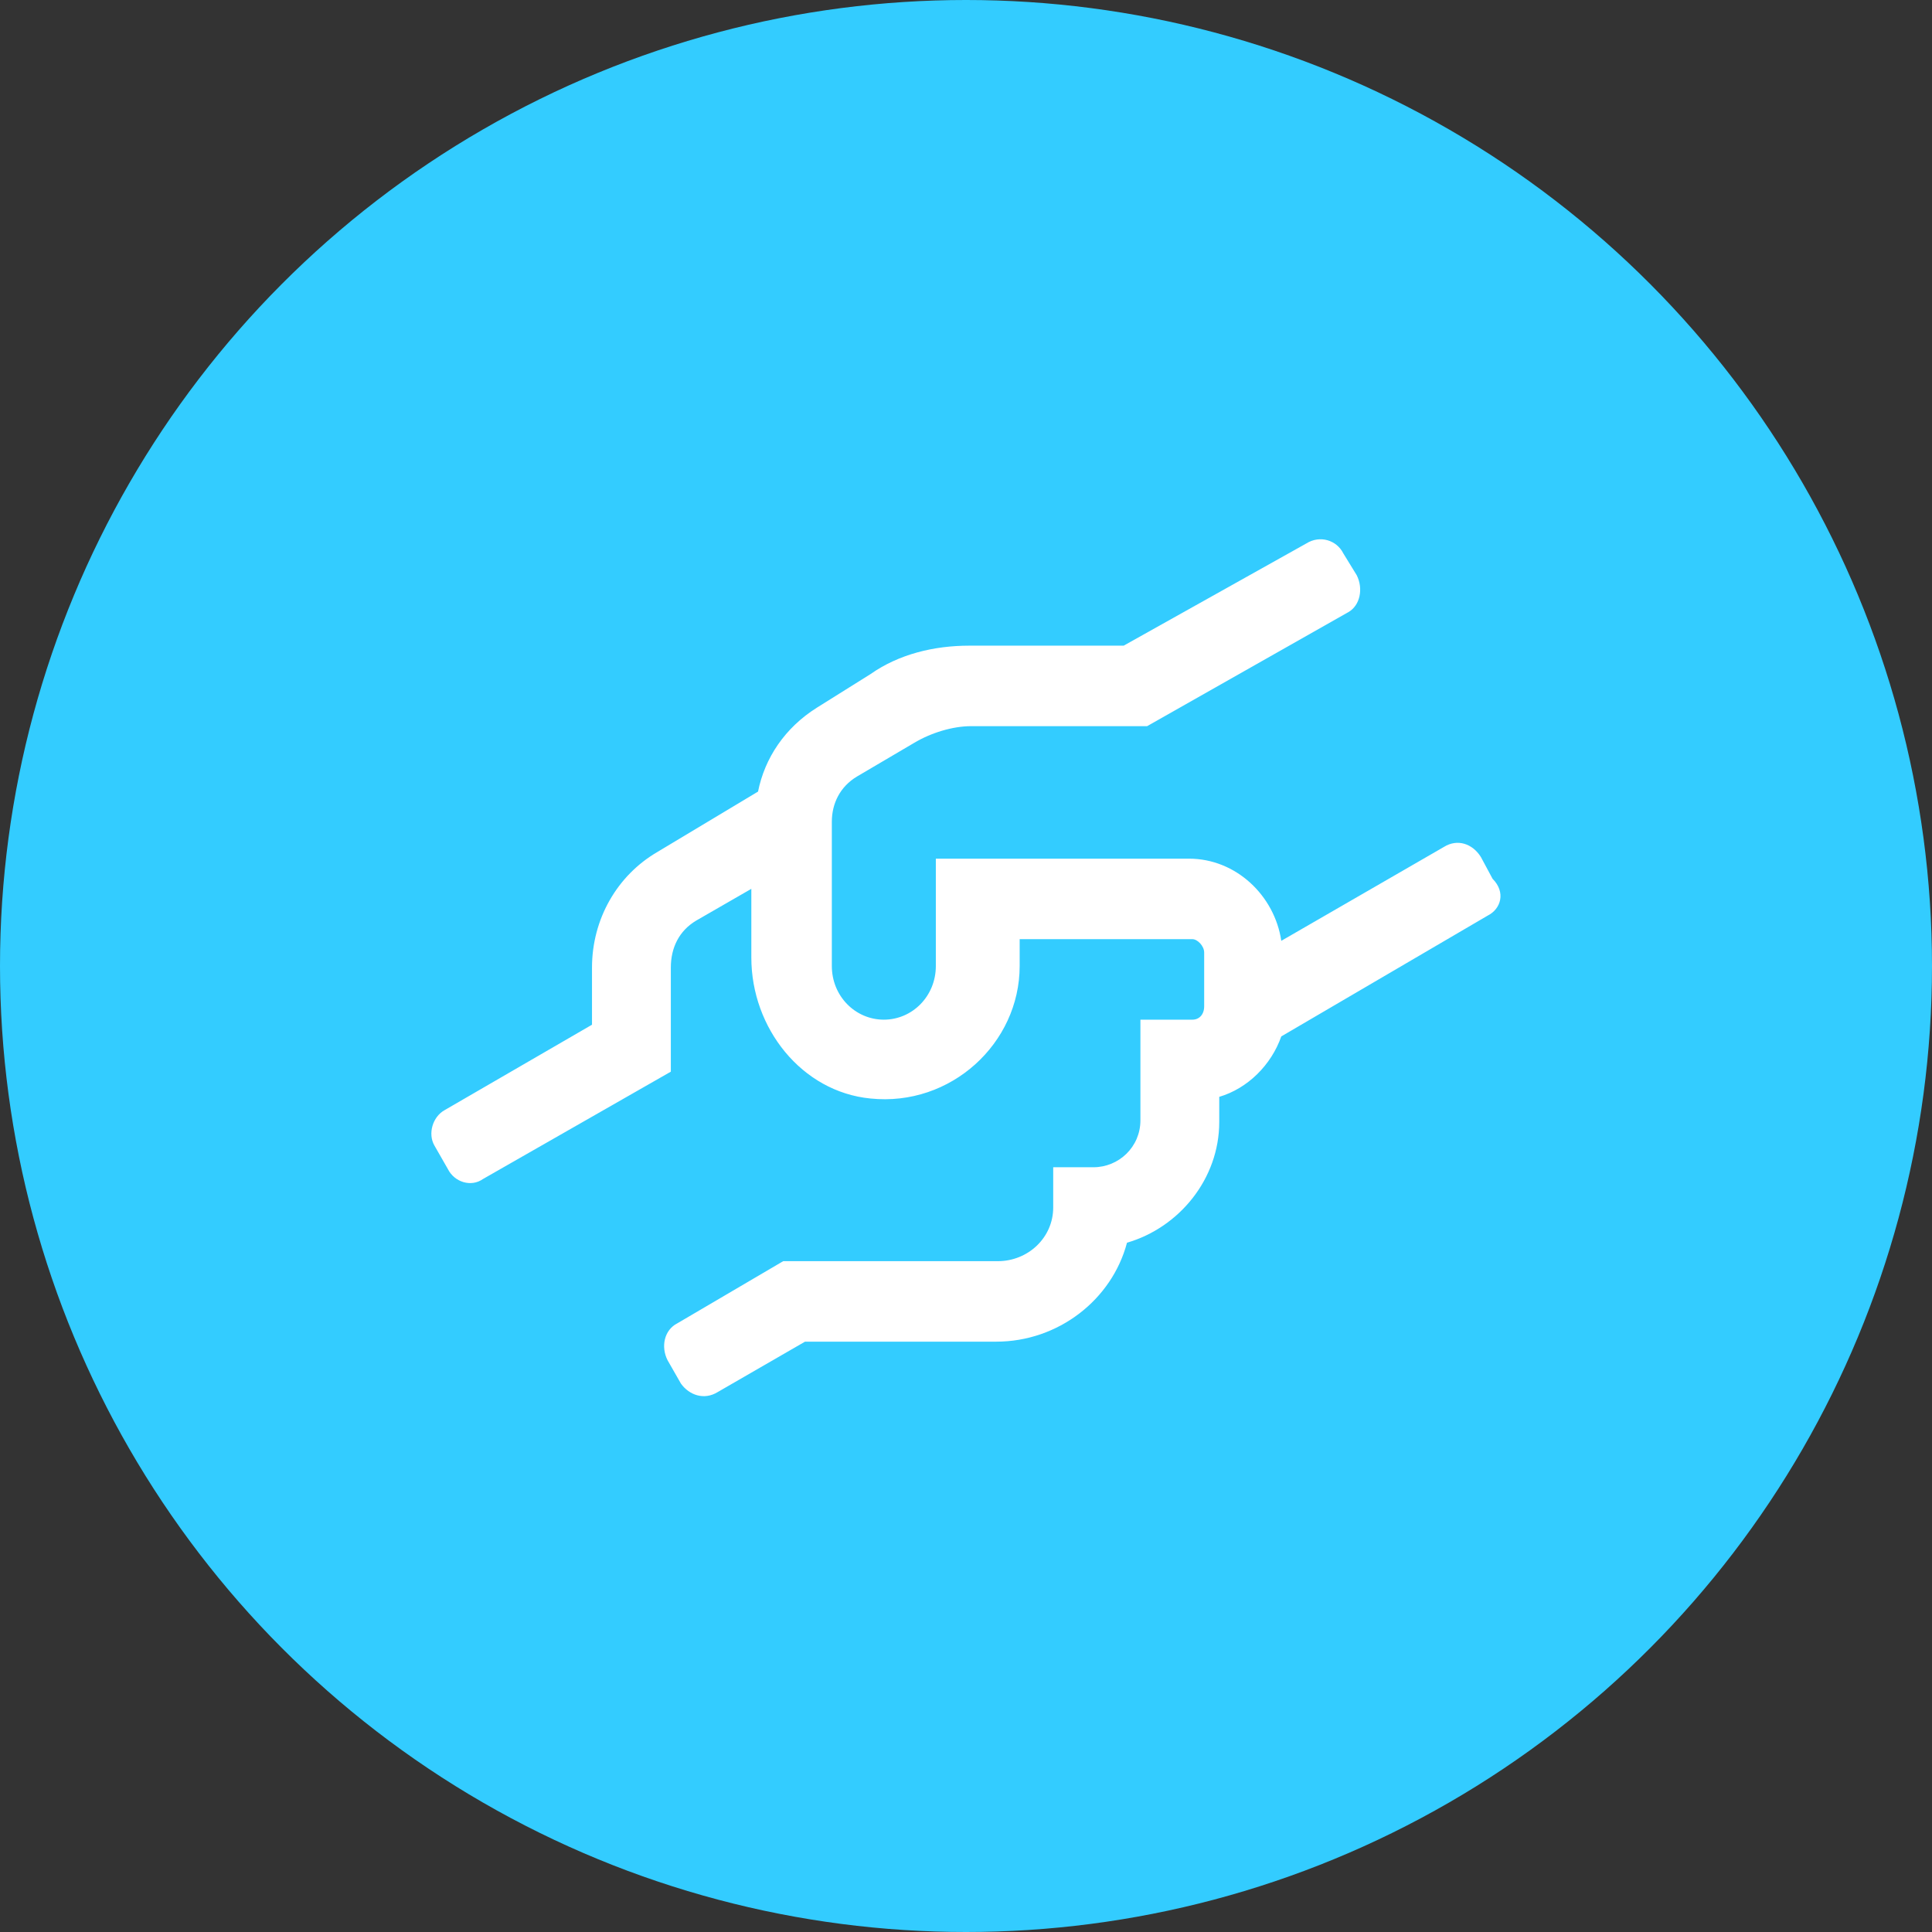
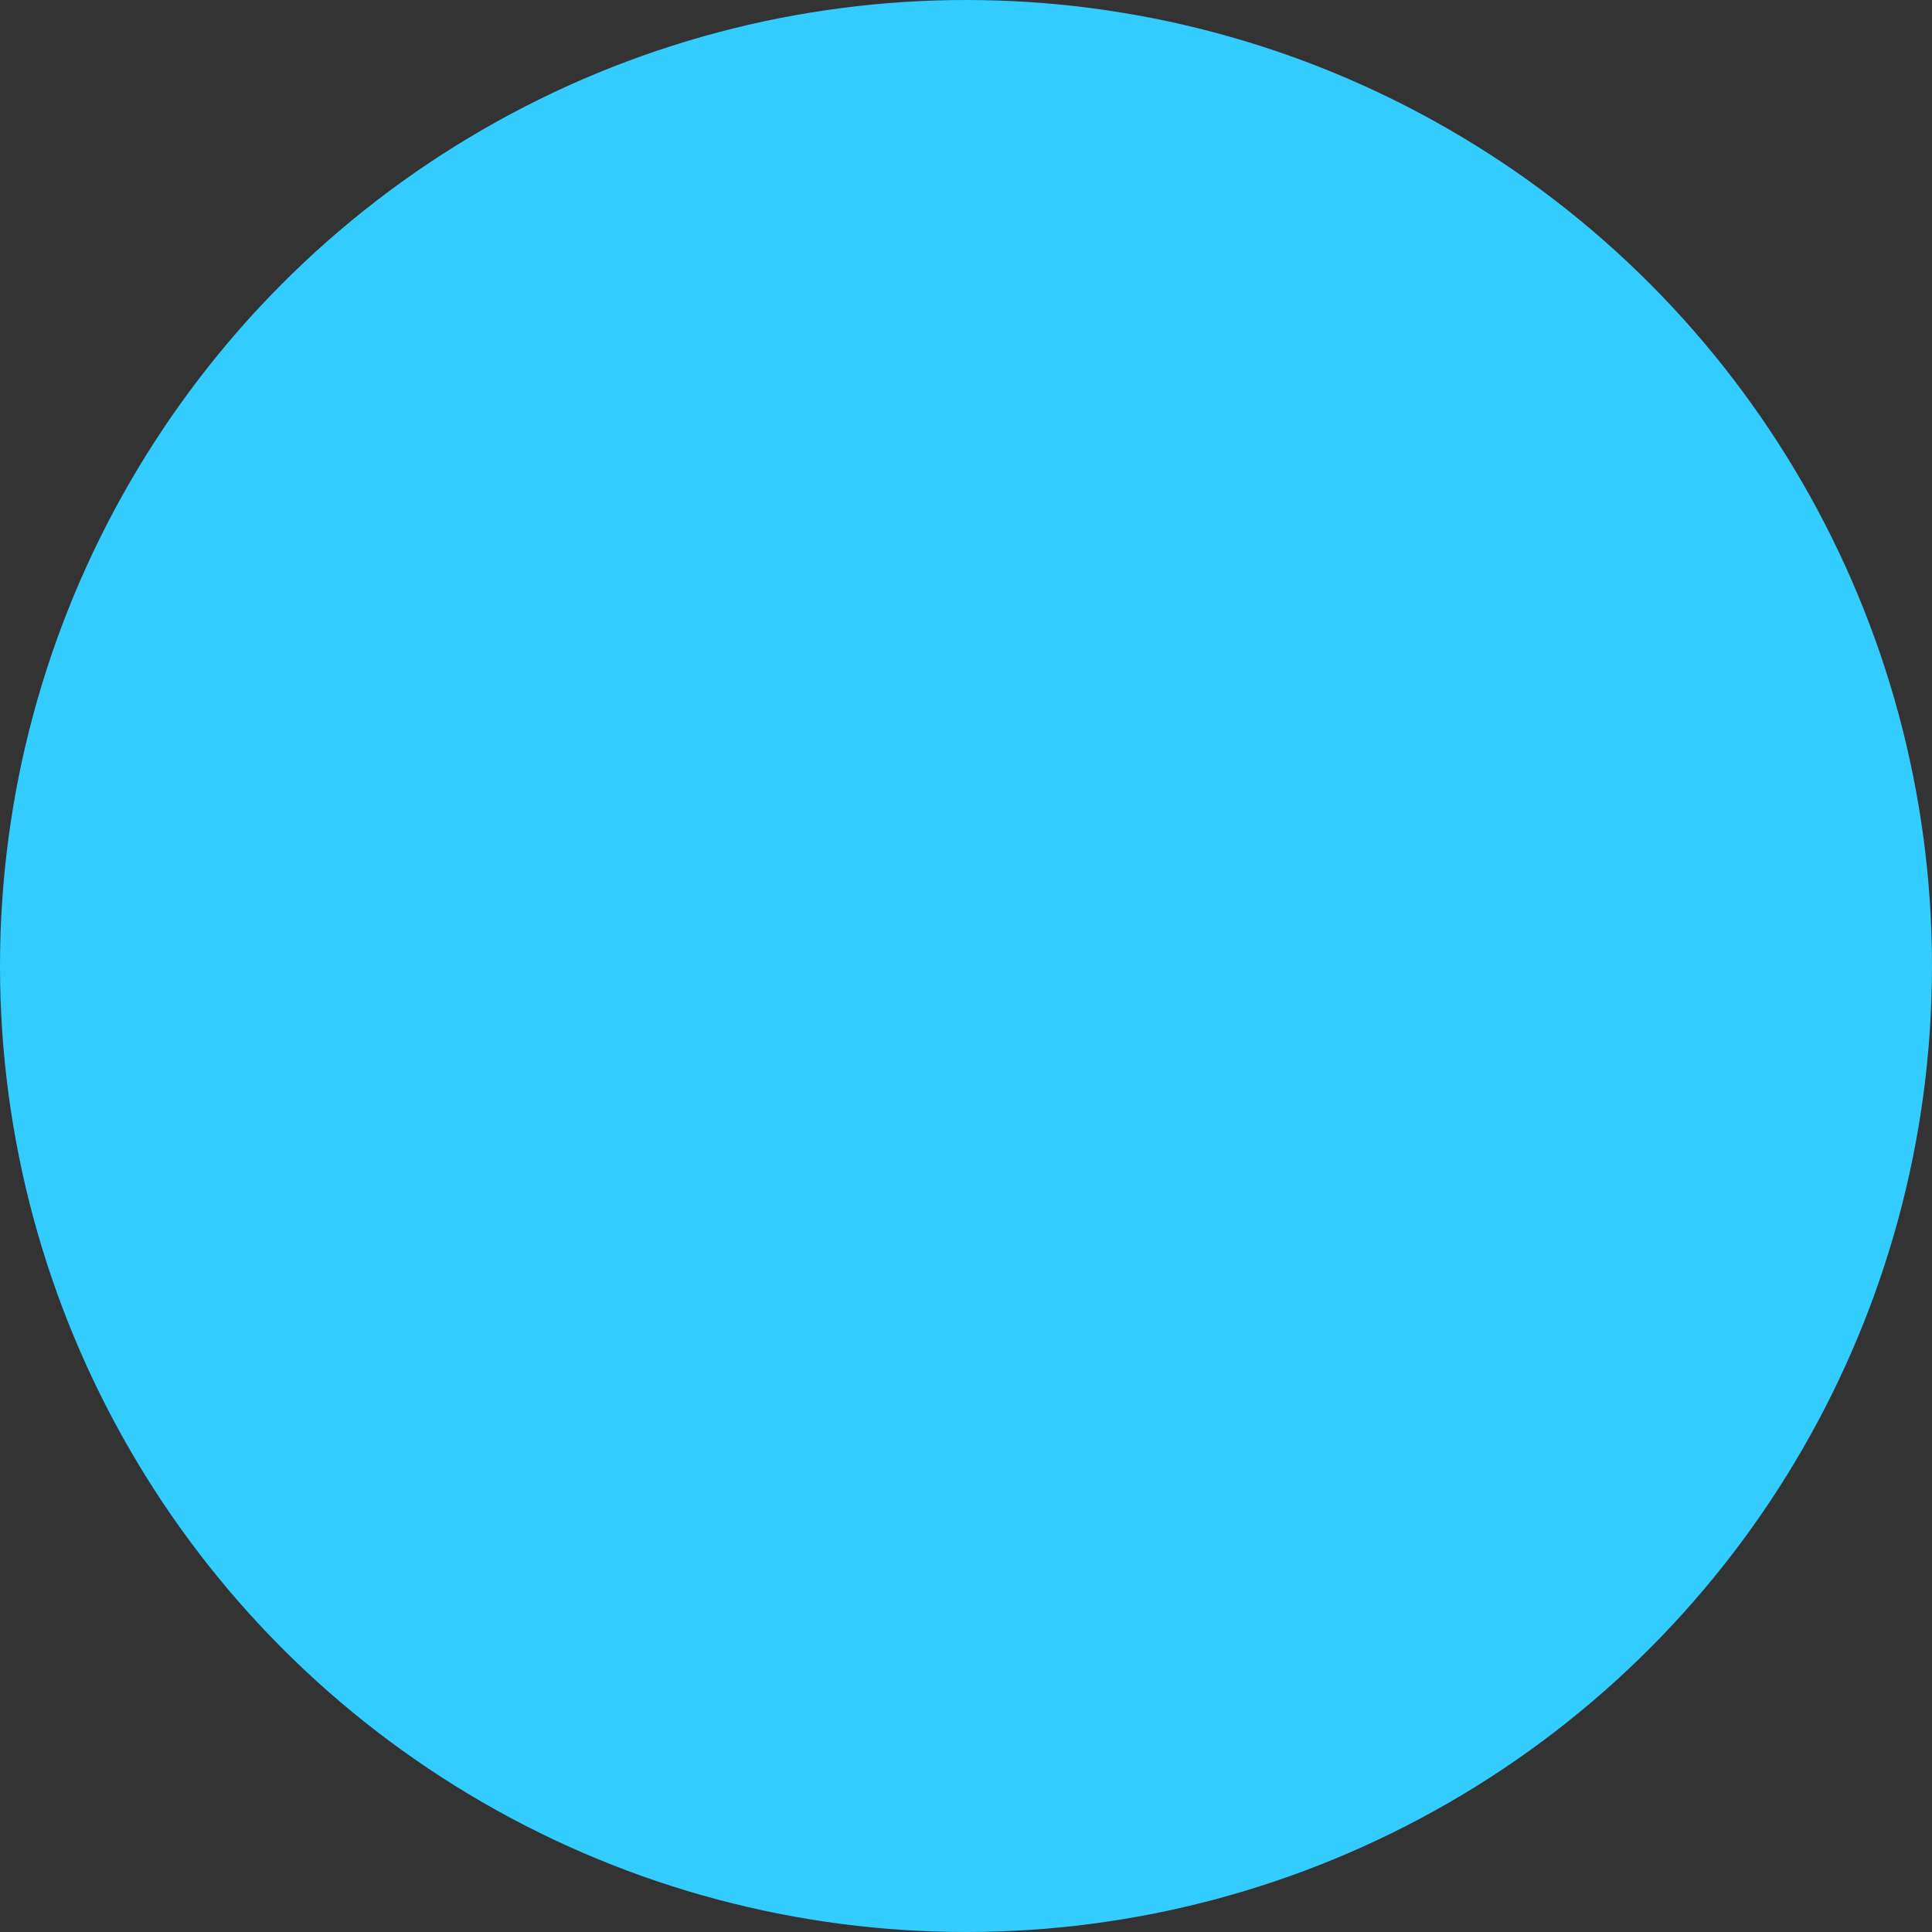
<svg xmlns="http://www.w3.org/2000/svg" width="36" height="36" viewBox="0 0 36 36" fill="none">
  <rect x="0" y="0" width="36" height="36" fill="#333333" stroke="none" />
  <circle cx="18" cy="18" r="18" fill="#33CCFF" />
-   <path d="M27.719 17.062L23.875 19.312C23.688 19.844 23.25 20.281 22.719 20.438V20.906C22.719 21.969 21.969 22.875 21 23.156C20.719 24.219 19.719 25 18.562 25H15L13.375 25.938C13.125 26.094 12.844 26 12.688 25.781L12.438 25.344C12.312 25.094 12.375 24.781 12.625 24.656L14.594 23.5H18.594C19.156 23.5 19.625 23.062 19.625 22.5V21.75H20.375C20.844 21.75 21.25 21.375 21.25 20.875V19H22.219C22.344 19 22.438 18.906 22.438 18.75V17.75C22.438 17.625 22.312 17.5 22.219 17.5H19V18C19 19.438 17.719 20.625 16.219 20.469C14.938 20.344 14 19.156 14 17.844V16.562L12.969 17.156C12.656 17.344 12.5 17.656 12.5 18.031V19.969L9 21.969C8.781 22.125 8.469 22.031 8.344 21.781L8.094 21.344C7.969 21.125 8.062 20.812 8.281 20.688L11.031 19.094V18.031C11.031 17.125 11.5 16.312 12.25 15.875L14.125 14.75C14.25 14.125 14.625 13.562 15.219 13.188L16.219 12.562C16.75 12.188 17.406 12.031 18.062 12.031H20.938L24.344 10.125C24.594 9.969 24.906 10.062 25.031 10.312L25.281 10.719C25.406 10.969 25.344 11.281 25.125 11.406L21.375 13.531H18.094C17.75 13.531 17.344 13.656 17.031 13.844L15.969 14.469C15.656 14.656 15.5 14.969 15.5 15.312V18C15.5 18.562 15.938 19 16.469 19C17 19 17.438 18.562 17.438 18V16H22.156C23.031 16 23.75 16.688 23.875 17.531L26.906 15.781C27.156 15.625 27.438 15.719 27.594 15.969L27.812 16.375C28.062 16.625 27.969 16.938 27.719 17.062Z" fill="white" />
</svg>